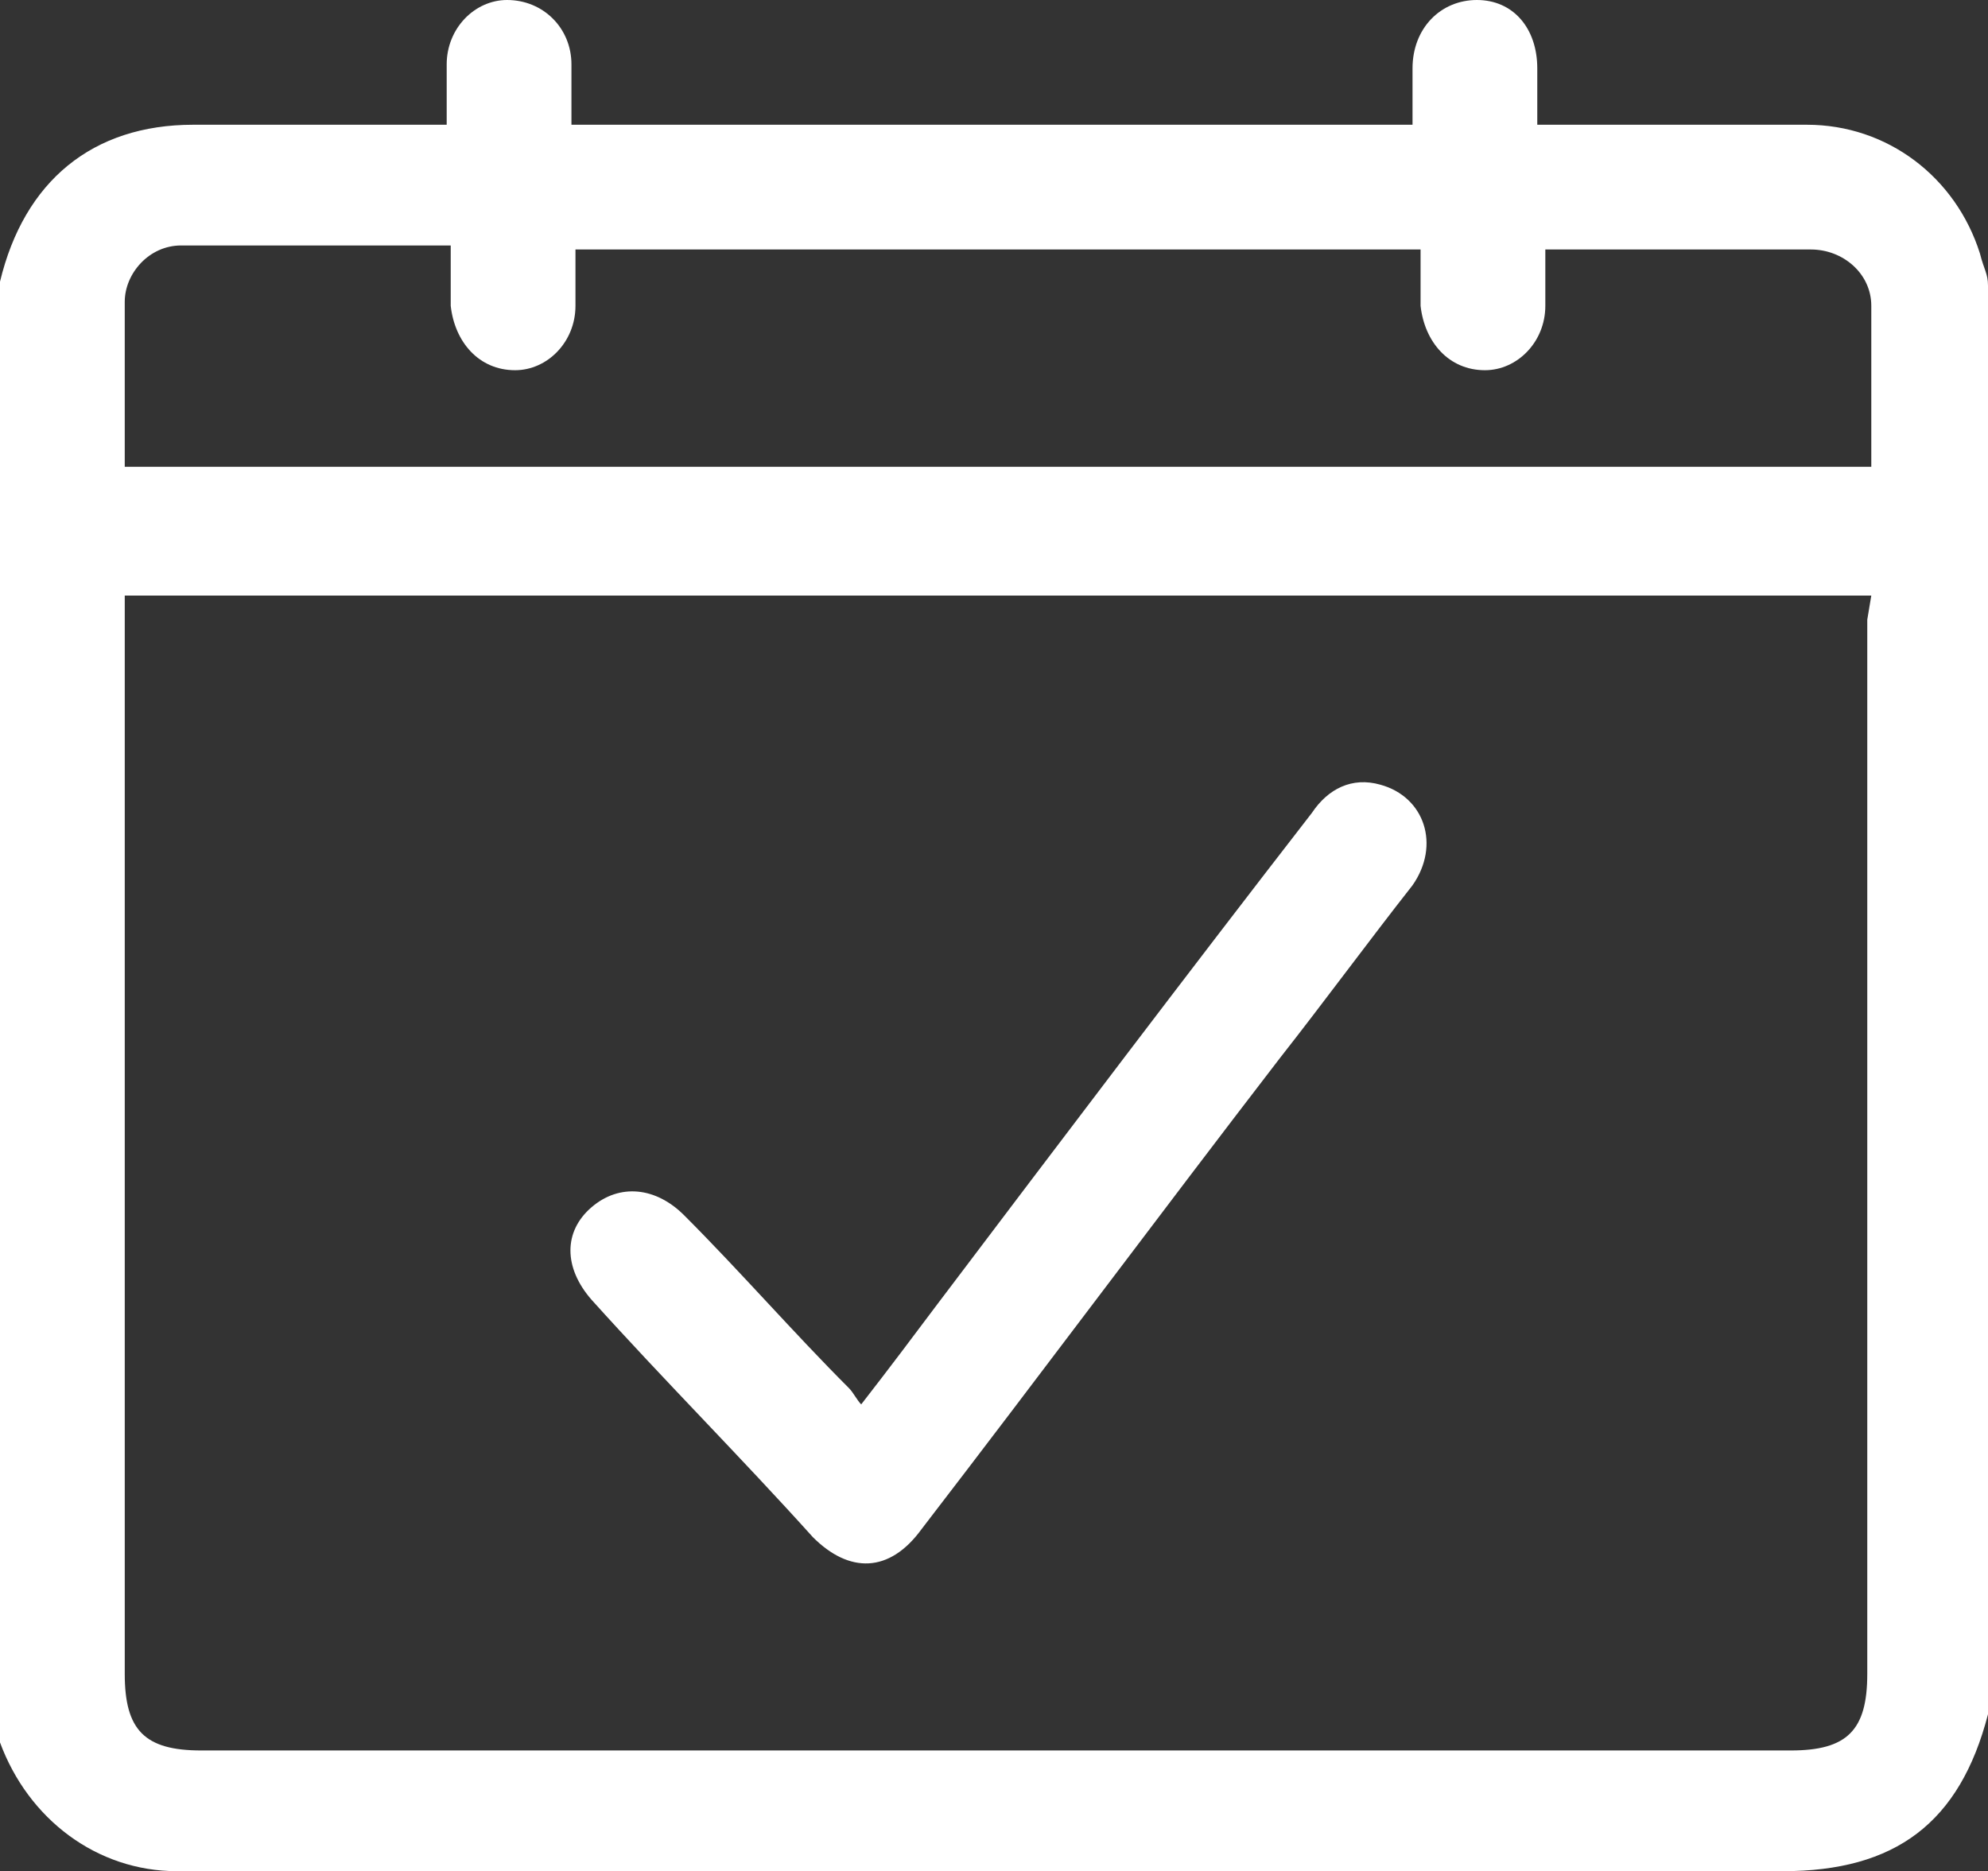
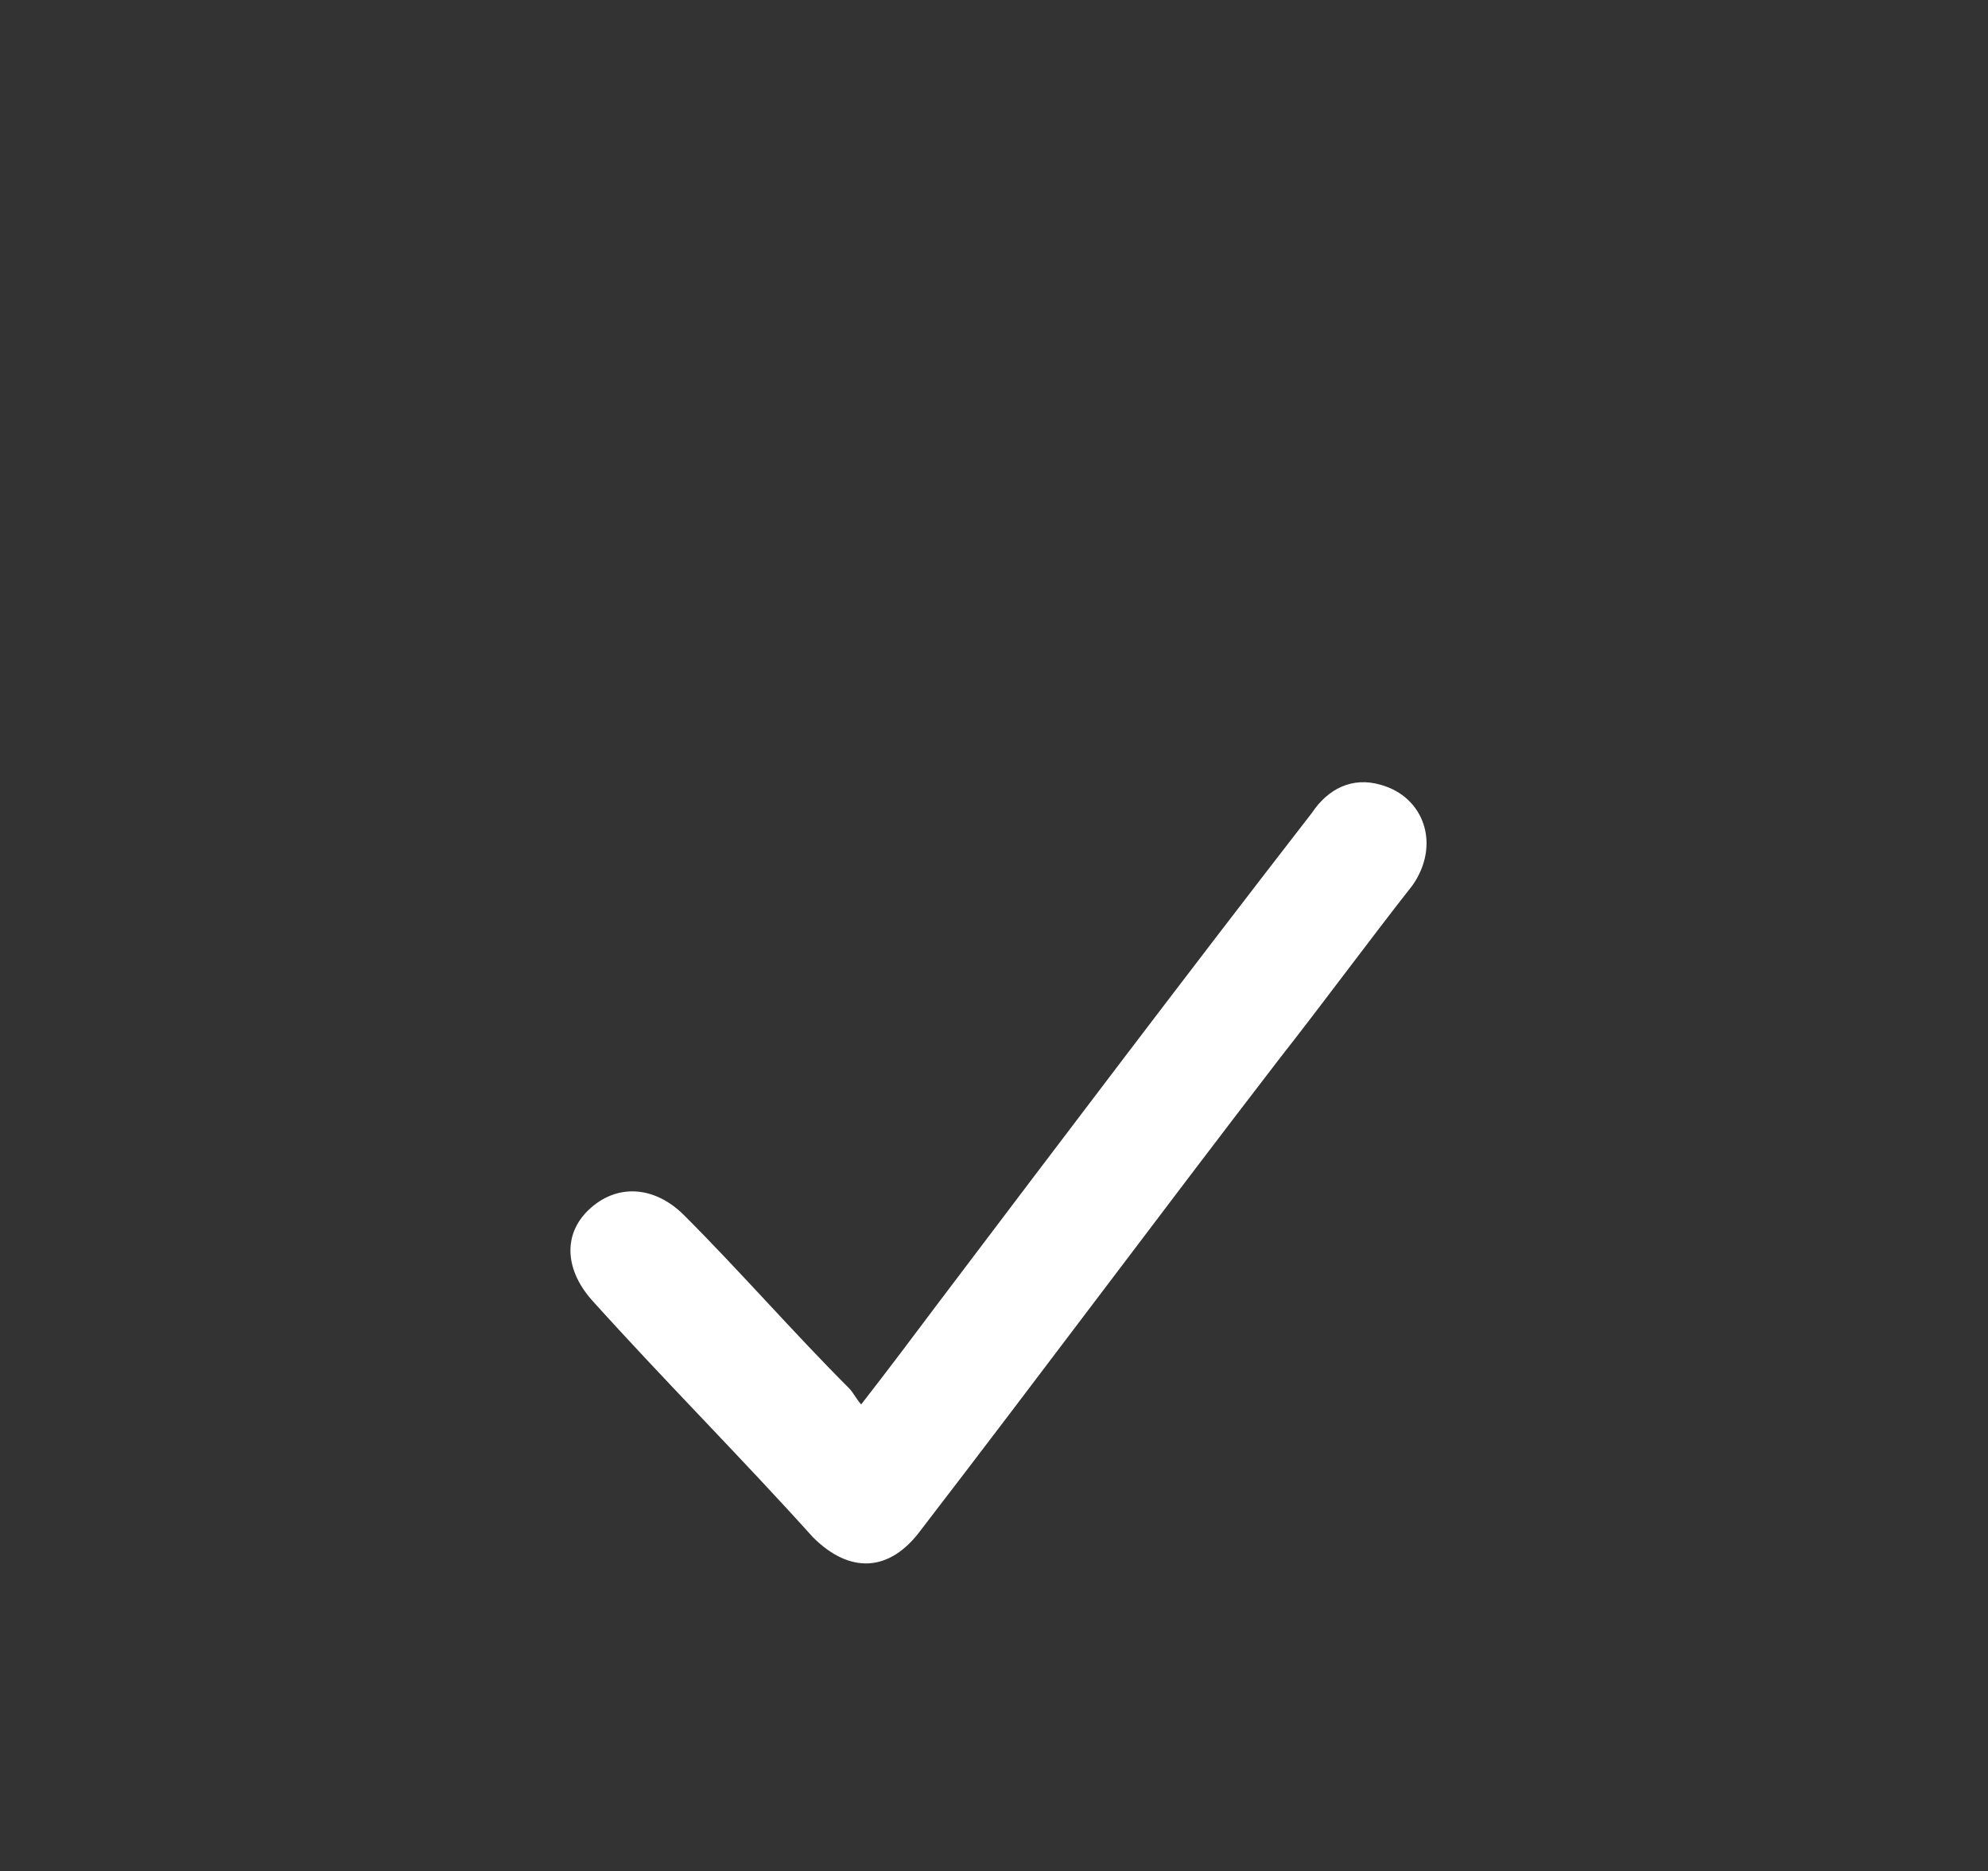
<svg xmlns="http://www.w3.org/2000/svg" xmlns:ns1="http://sodipodi.sourceforge.net/DTD/sodipodi-0.dtd" xmlns:ns2="http://www.inkscape.org/namespaces/inkscape" fill="#fff" version="1.1" id="Layer_1" x="0px" y="0px" viewBox="0 0 49.4 46.5" xml:space="preserve" ns1:docname="CTA-01.svg" width="49.4" height="46.5" ns2:version="1.1.2 (0a00cf5339, 2022-02-04)">
  <rect x="0" y="0" width="49.4" height="46.5" fill="#333333" stroke="none" />
  <defs id="defs108" />
  <ns1:namedview id="namedview106" pagecolor="#ffffff" bordercolor="#666666" borderopacity="1.0" ns2:pageshadow="2" ns2:pageopacity="0.0" ns2:pagecheckerboard="0" showgrid="false" ns2:zoom="23.34" ns2:cx="24.785775" ns2:cy="23.286204" ns2:window-width="2506" ns2:window-height="1376" ns2:window-x="54" ns2:window-y="27" ns2:window-maximized="1" ns2:current-layer="Layer_1" />
-   <path d="M 0,42.6 C 0,30.8 0,18.9 0,7.1 0,7.1 0,7.1 0,7 0.6,4.5 2.3,3.1 4.8,3.1 c 1.8,0 3.7,0 5.5,0 h 0.8 c 0,-0.5 0,-1 0,-1.5 0,-0.9 0.7,-1.6 1.5,-1.6 0.9,0 1.6,0.7 1.6,1.6 0,0.5 0,1 0,1.5 h 20.9 c 0,-0.5 0,-0.9 0,-1.4 0,-1 0.7,-1.7 1.6,-1.7 0.9,0 1.5,0.7 1.5,1.7 0,0.5 0,0.9 0,1.4 2.3,0 4.5,0 6.7,0 2,0 3.7,1.3 4.3,3.2 0.1,0.4 0.2,0.5 0.2,0.8 v 35.5 0 c -0.7,2.7 -2.3,3.9 -5.1,3.9 -11.9,0 -23.8,0 -35.7,0 -1.4,0 -2.8,0 -4.2,0 C 2.4,46.5 0.7,45.2 0,43.3 0,43 0,42.6 0,42.6 Z M 46.5,14.8 H 3.1 v 0.6 c 0,8.7 0,17.4 0,26.2 0,1.4 0.5,1.9 1.9,1.9 13.2,0 26.4,0 39.5,0 1.4,0 1.9,-0.5 1.9,-1.9 0,-8.7 0,-17.4 0,-26.2 z M 3.1,11.6 h 43.4 c 0,-1.3 0,-2.7 0,-4 0,-0.8 -0.7,-1.4 -1.5,-1.4 -2.2,0 -4.4,0 -6.5,0 0,0 0,0 -0.1,0 0,0.4 0,0.9 0,1.4 0,0.9 -0.7,1.6 -1.5,1.6 -0.9,0 -1.5,-0.7 -1.6,-1.6 0,-0.5 0,-1 0,-1.4 h -21 c 0,0.5 0,1 0,1.4 0,0.9 -0.7,1.6 -1.5,1.6 -0.9,0 -1.5,-0.7 -1.6,-1.6 0,-0.5 0,-1 0,-1.5 -2.3,0 -4.5,0 -6.7,0 -0.8,0 -1.4,0.7 -1.4,1.4 0,1.3 0,2.6 0,4 z" id="path101" />
  <path d="m 21.4,34.9 c 0.7,-0.9 1.3,-1.7 1.9,-2.5 3.1,-4.1 6.2,-8.2 9.3,-12.2 0.4,-0.6 1,-0.9 1.7,-0.7 1.1,0.3 1.5,1.5 0.8,2.5 -1.1,1.4 -2.2,2.9 -3.3,4.3 -3,3.9 -5.9,7.8 -8.9,11.7 -0.8,1.1 -1.8,1.1 -2.7,0.2 -1.8,-2 -3.7,-3.9 -5.5,-5.9 -0.7,-0.8 -0.7,-1.7 0,-2.3 0.7,-0.6 1.6,-0.5 2.3,0.2 1.4,1.4 2.7,2.9 4.1,4.3 0.1,0.1 0.2,0.3 0.3,0.4 z" id="path103" />
</svg>